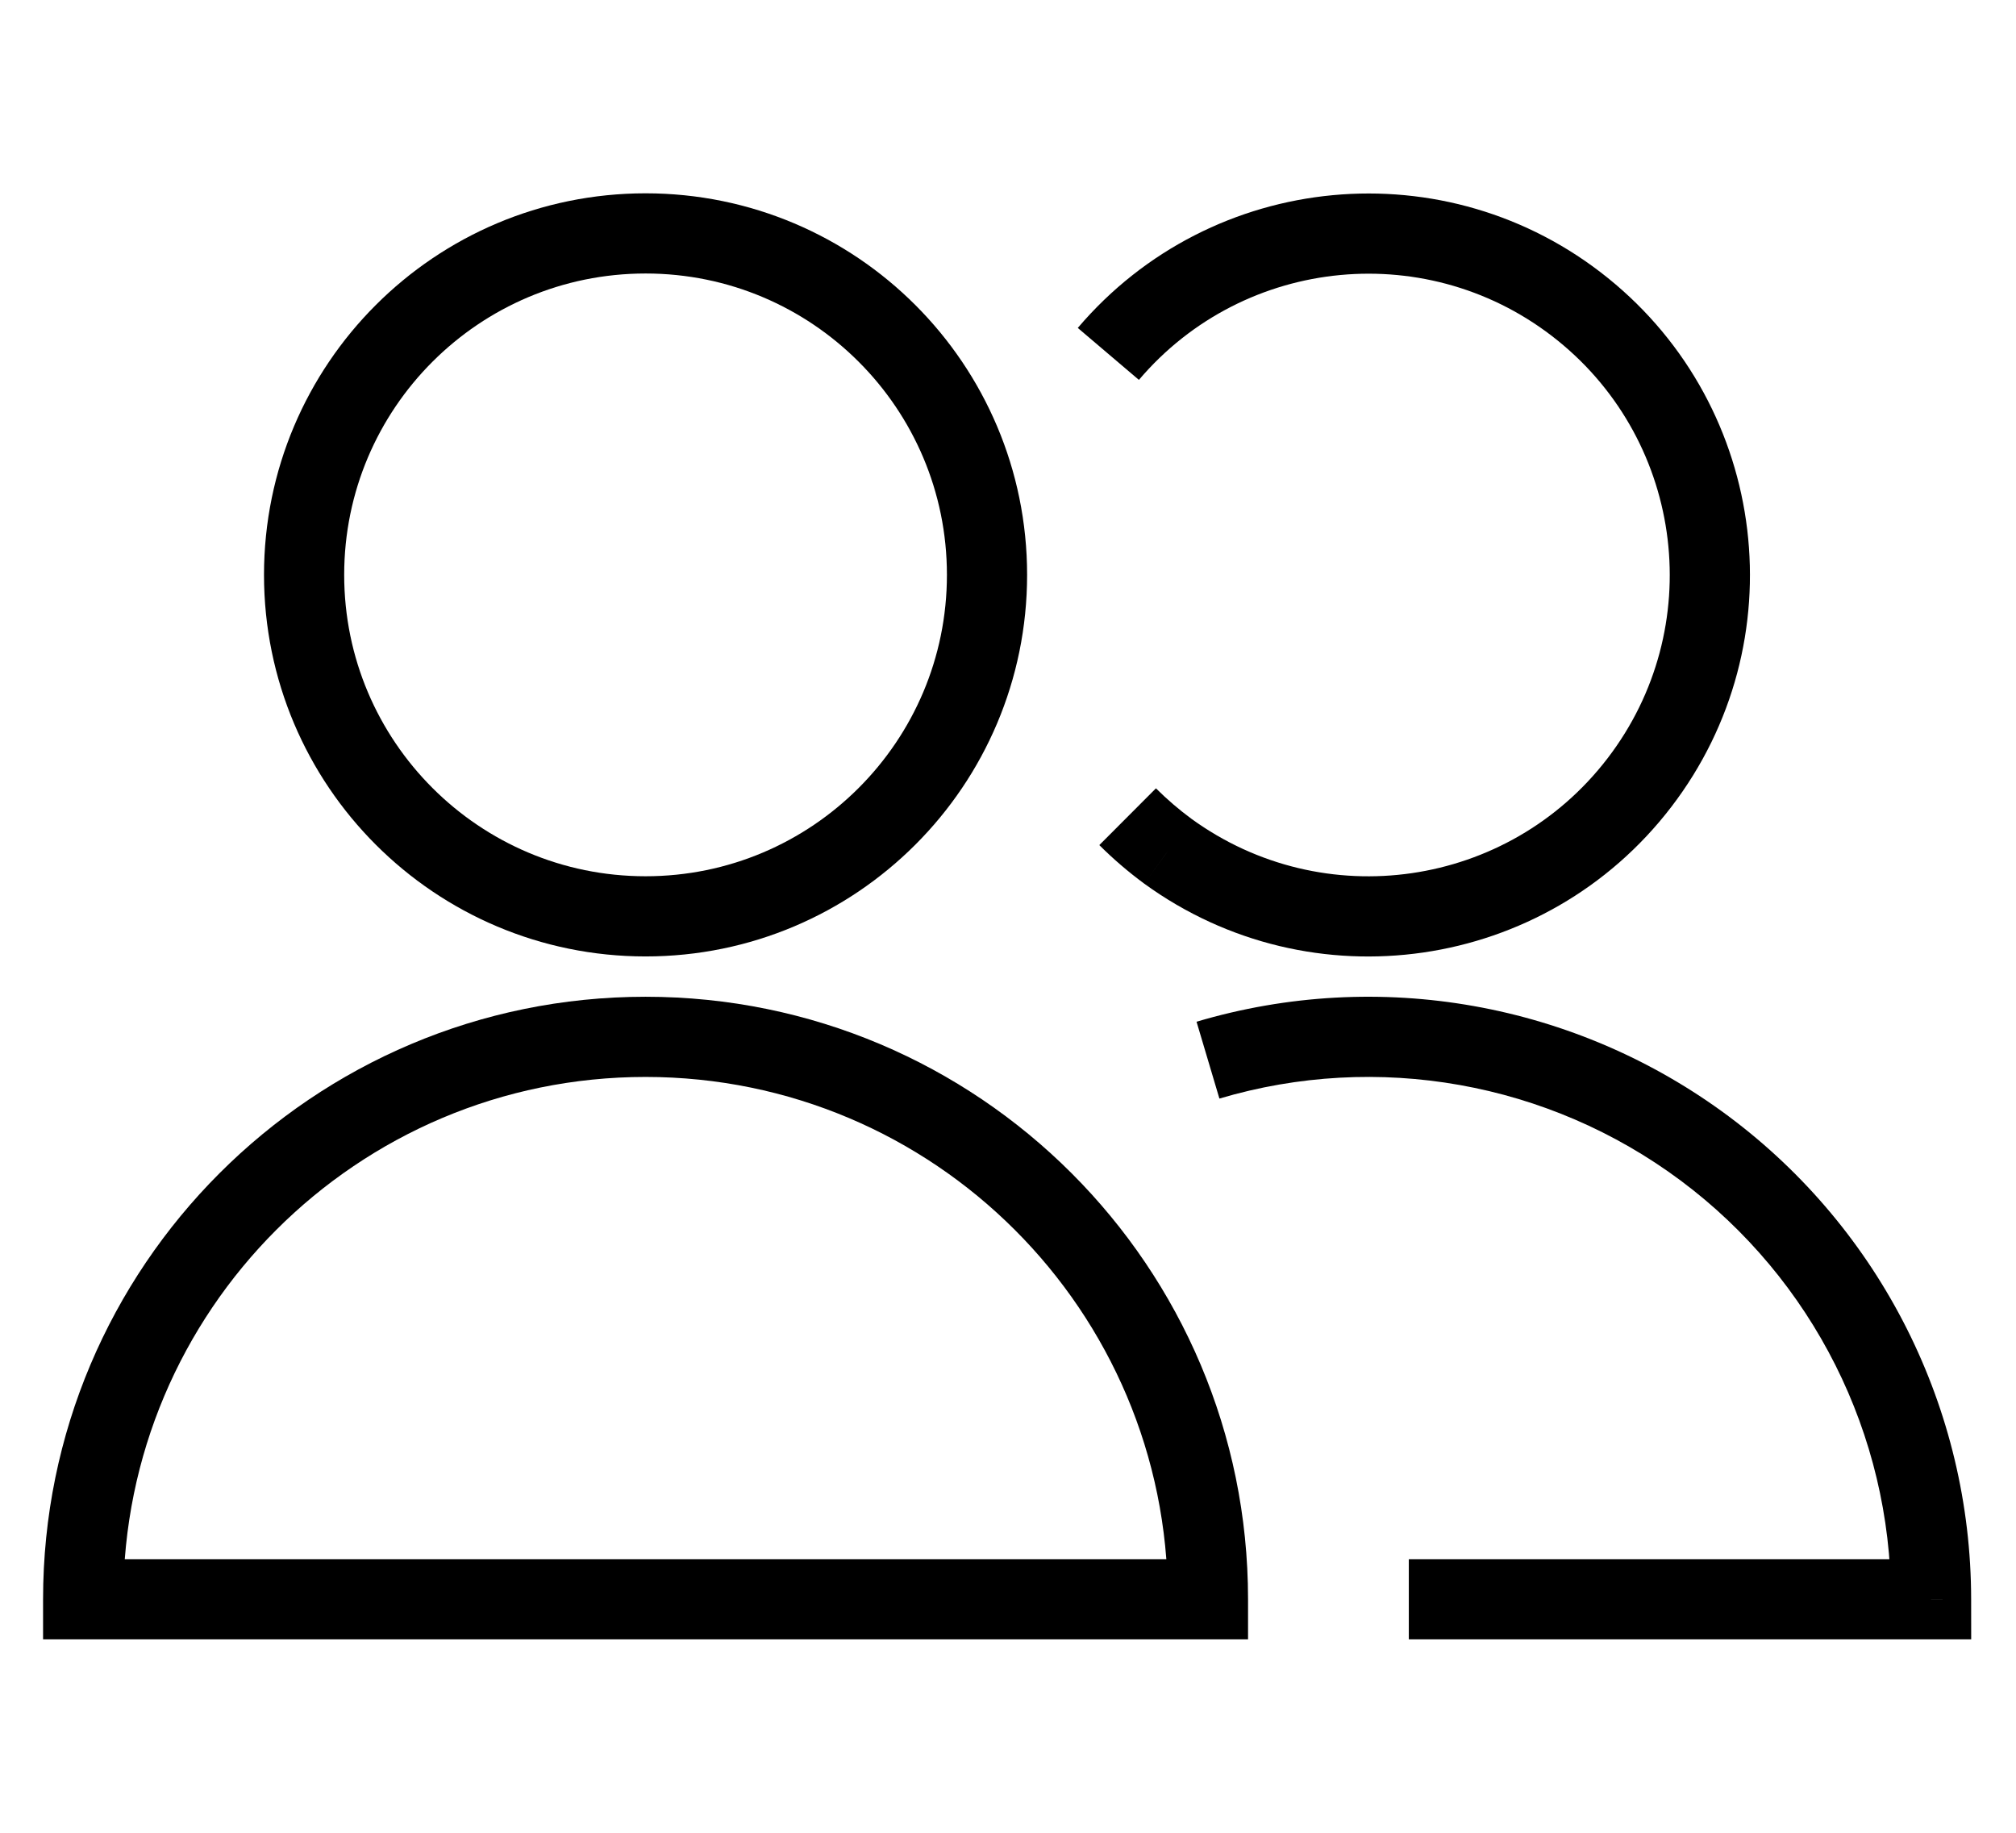
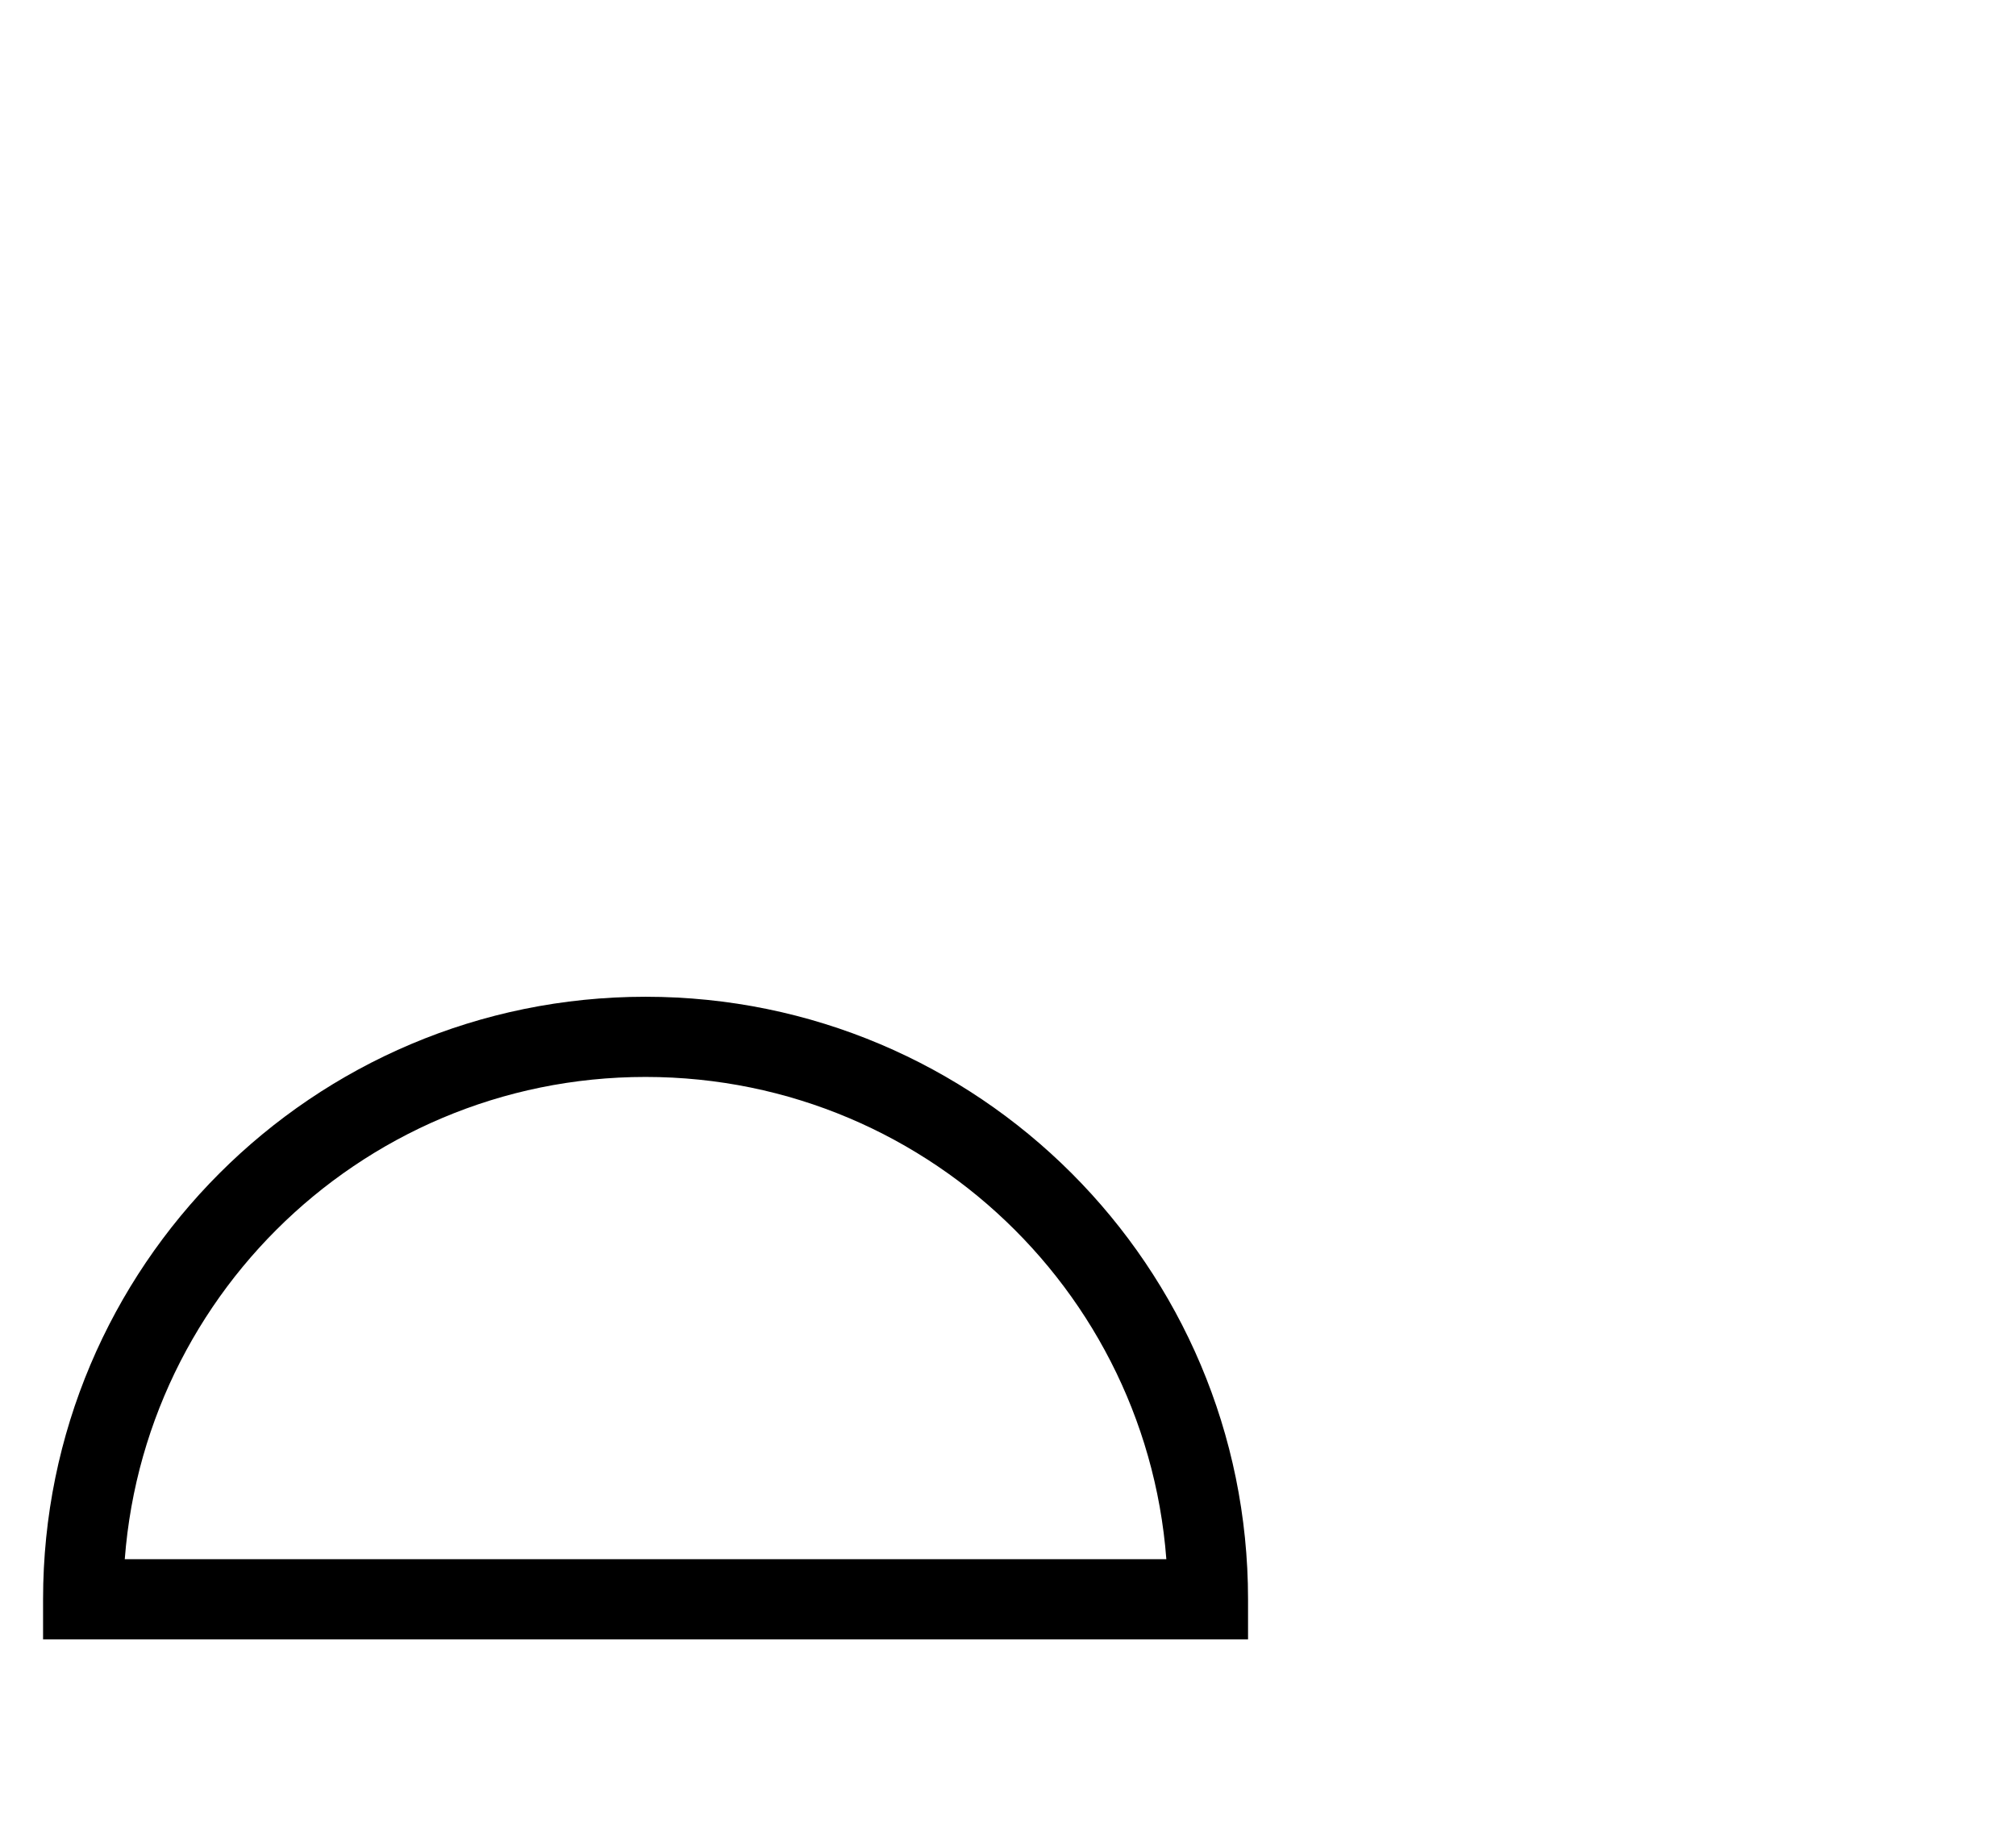
<svg xmlns="http://www.w3.org/2000/svg" class="icon-people " aria-hidden="true" focusable="false" role="presentation" width="44" height="40" viewBox="0 0 44 40" fill="none">
-   <path fill-rule="evenodd" clip-rule="evenodd" d="M14.09 19.999C18.206 19.999 21.542 16.662 21.542 12.546C21.542 8.43 18.206 5.094 14.09 5.094C9.974 5.094 6.637 8.43 6.637 12.546C6.637 16.662 9.974 19.999 14.09 19.999Z" stroke="currentColor" stroke-width="1.75" stroke-linecap="round" stroke-linejoin="round" />
  <path d="M1.815 34.904H0.94V35.779H1.815V34.904ZM26.364 34.904V35.779H27.239V34.904H26.364ZM2.69 34.904C2.69 28.608 7.794 23.504 14.089 23.504V21.754C6.827 21.754 0.94 27.641 0.94 34.904H2.69ZM14.089 23.504C20.385 23.504 25.489 28.608 25.489 34.904H27.239C27.239 27.641 21.352 21.754 14.089 21.754V23.504ZM26.364 34.029H1.815V35.779H26.364V34.029Z" fill="currentColor" />
-   <path d="M25.487 18.577L24.969 19.282L24.973 19.285L25.487 18.577ZM24.857 8.291C27.166 5.573 31.222 5.192 33.997 7.432L35.096 6.07C31.582 3.234 26.448 3.716 23.523 7.157L24.857 8.291ZM33.997 7.432C36.773 9.672 37.256 13.717 35.087 16.548L36.476 17.612C39.223 14.027 38.611 8.907 35.096 6.07L33.997 7.432ZM35.087 16.548C32.918 19.38 28.887 19.965 26.002 17.869L24.973 19.285C28.626 21.939 33.73 21.197 36.476 17.612L35.087 16.548ZM26.006 17.872C25.73 17.669 25.471 17.446 25.229 17.205L23.993 18.444C24.297 18.747 24.623 19.027 24.969 19.282L26.006 17.872Z" fill="currentColor" />
-   <path d="M42.146 34.904V35.779H43.022L43.021 34.903L42.146 34.904ZM26.614 23.976C30.064 22.951 33.796 23.615 36.682 25.766L37.728 24.363C34.399 21.882 30.095 21.116 26.115 22.299L26.614 23.976ZM36.682 25.766C39.568 27.918 41.269 31.305 41.271 34.904L43.021 34.903C43.018 30.752 41.056 26.845 37.728 24.363L36.682 25.766ZM42.146 34.029H30.748V35.779H42.146V34.029Z" fill="currentColor" />
</svg>